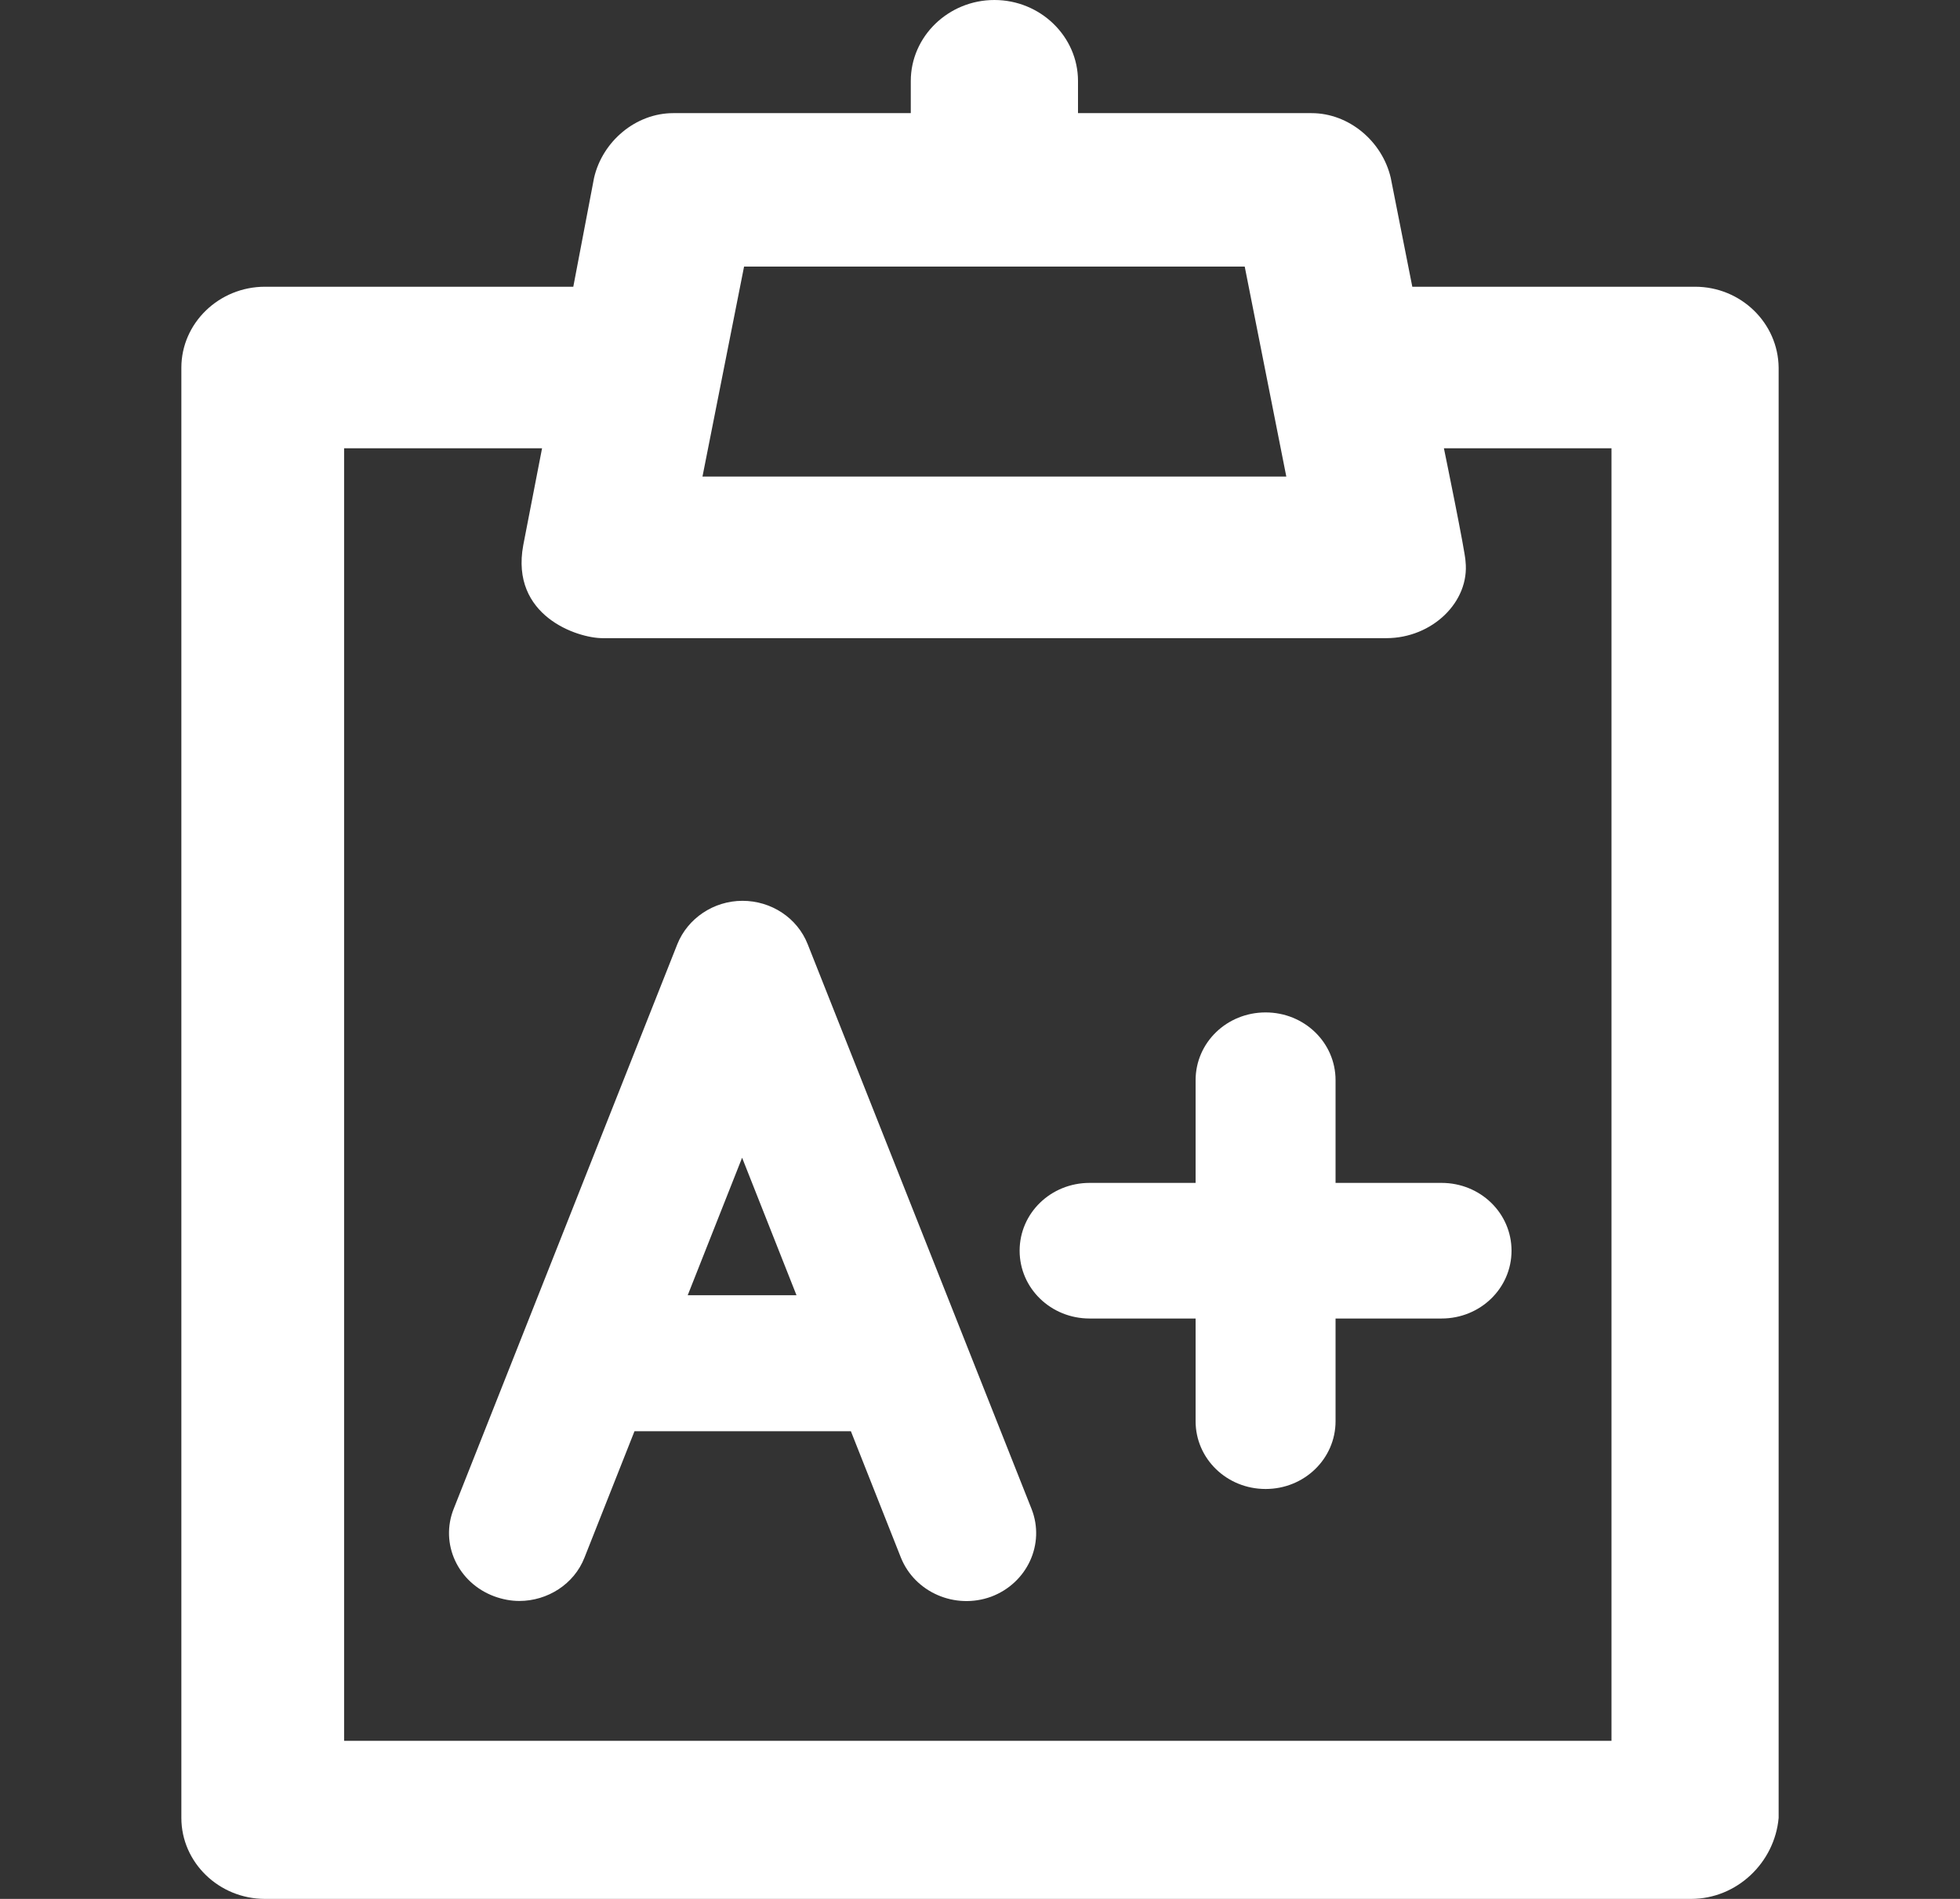
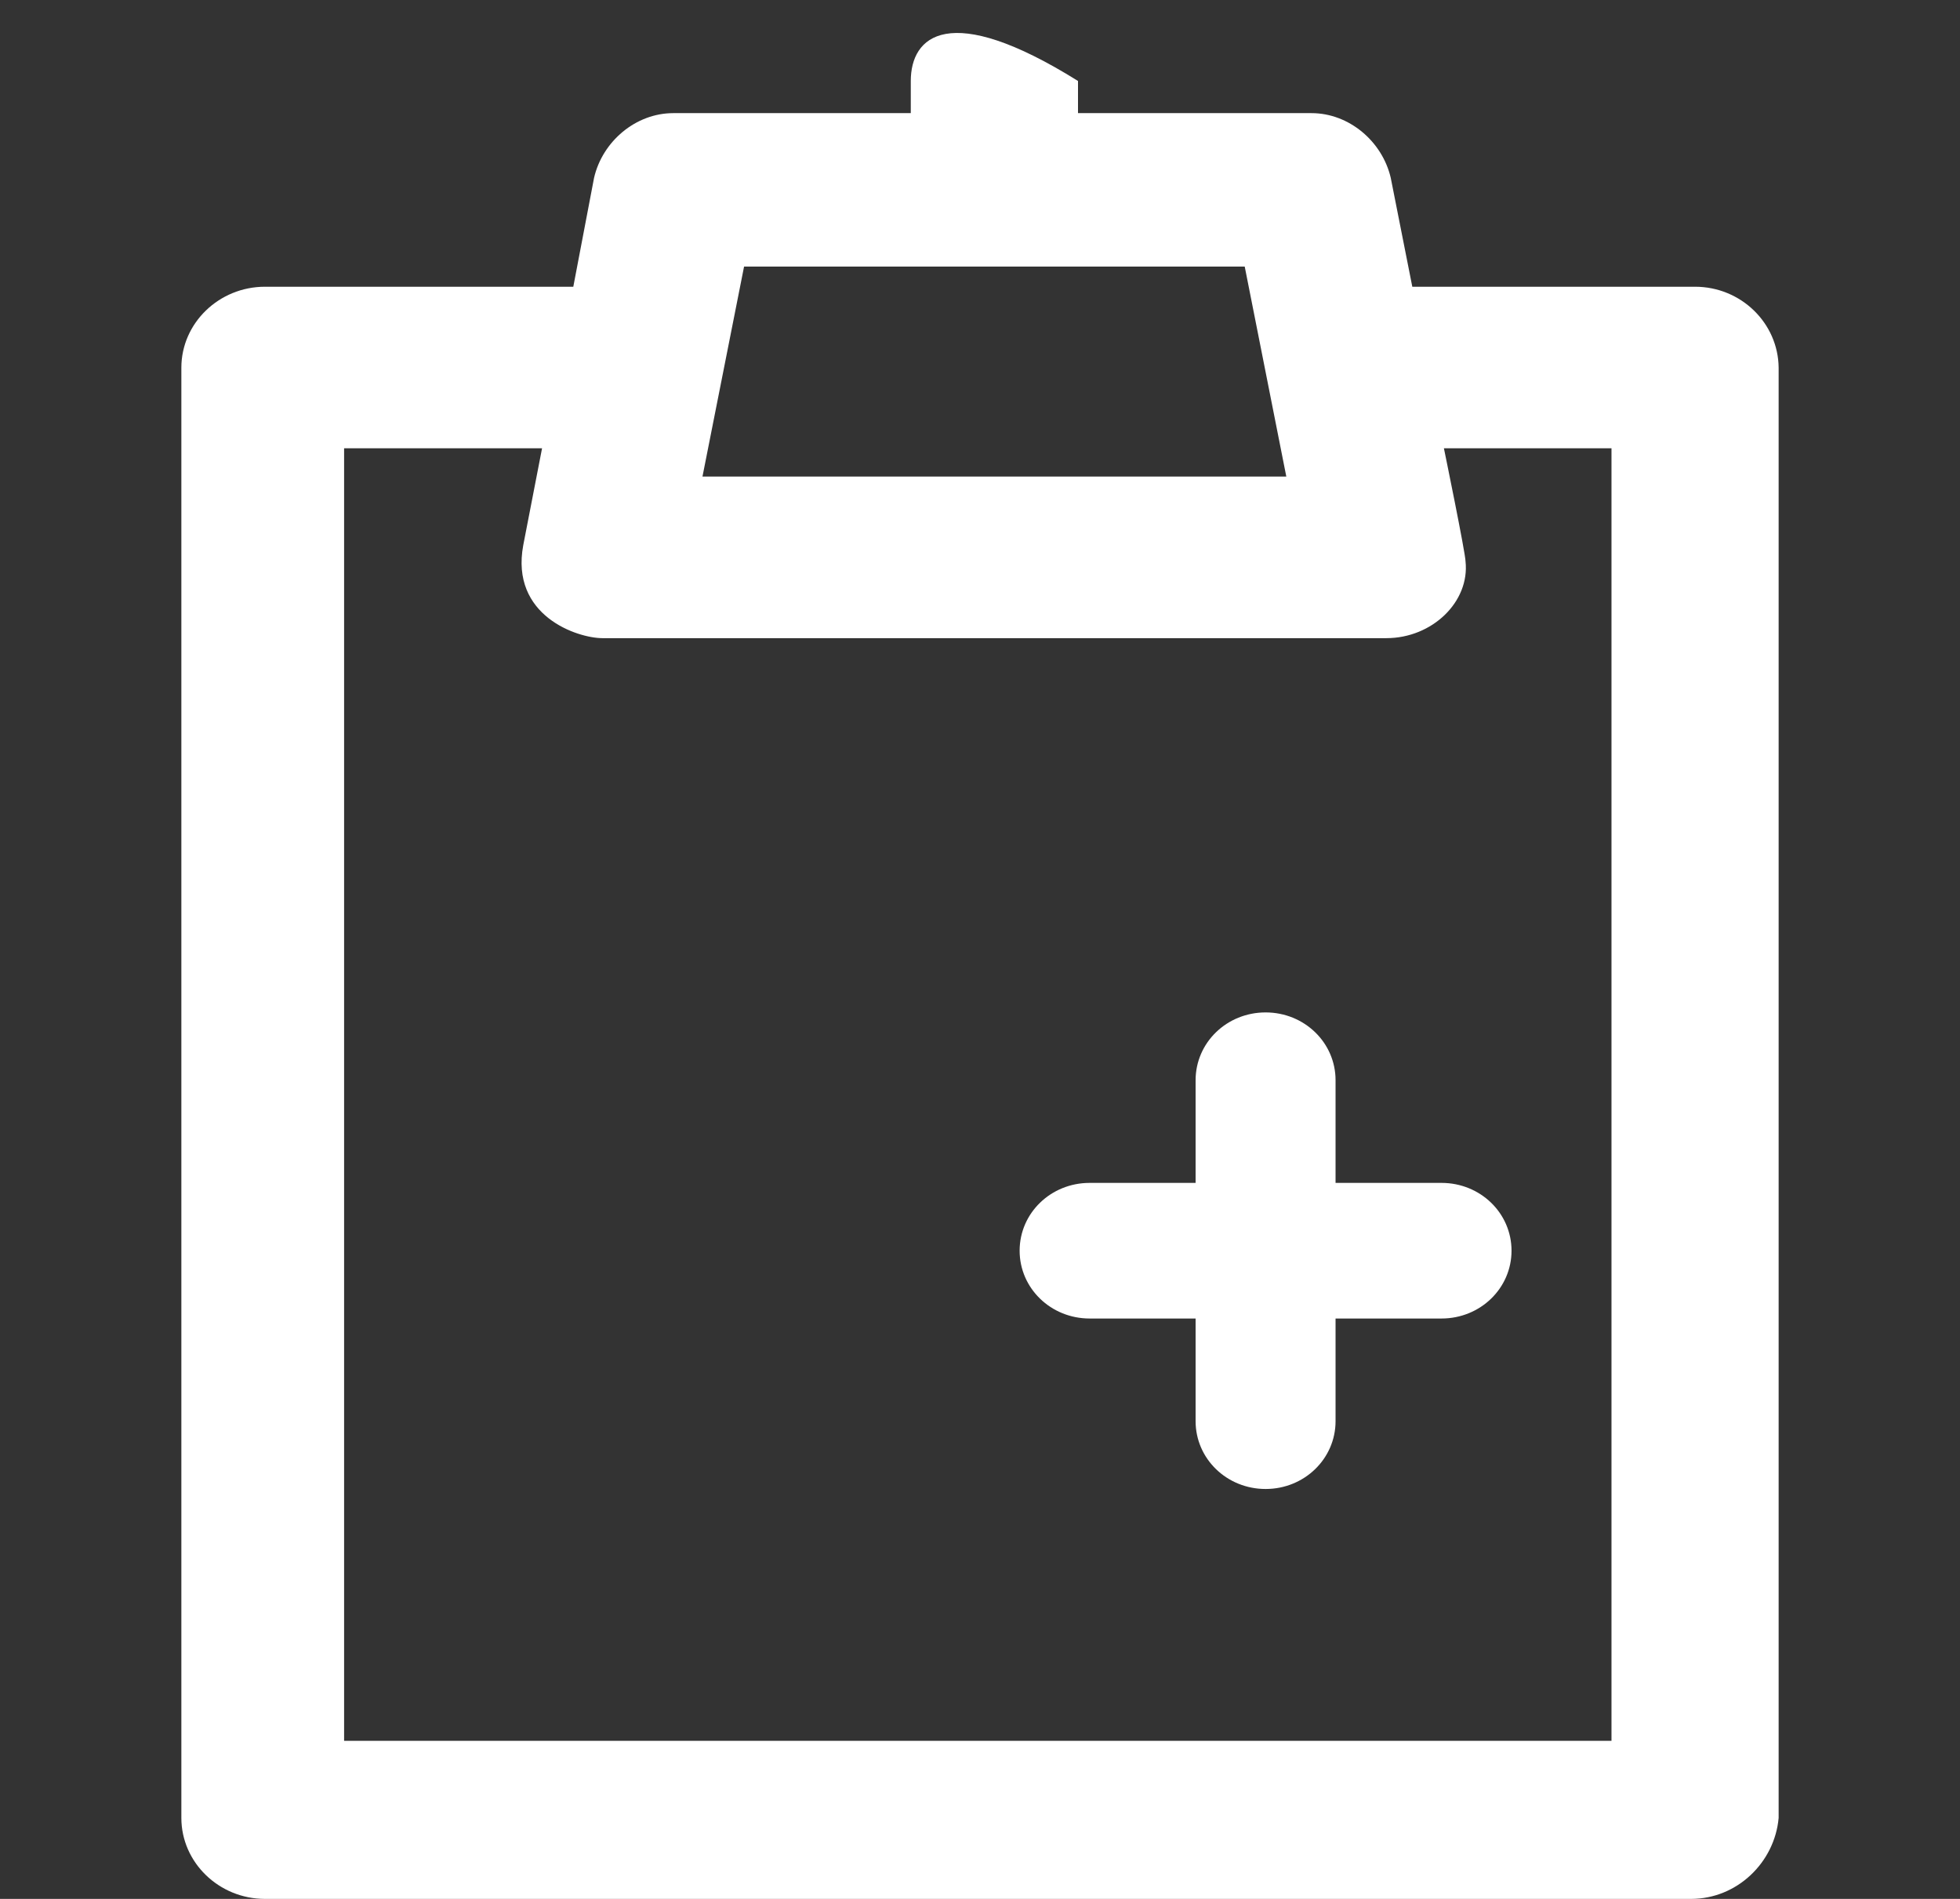
<svg xmlns="http://www.w3.org/2000/svg" width="32" height="31" viewBox="0 0 32 31" fill="none">
  <rect x="0" y="0" width="32" height="31" fill="#333333" stroke="none" />
-   <path d="M27.674 4.681H23.058L22.706 2.903C22.568 2.309 22.026 1.847 21.413 1.847H17.6V1.322C17.6 0.595 16.986 0 16.235 0C15.484 0 14.87 0.595 14.87 1.322V1.847H10.992C10.378 1.847 9.836 2.309 9.699 2.903L9.36 4.681H4.326C3.575 4.681 2.961 5.275 2.961 6.003V29.678C2.961 30.405 3.575 31 4.326 31H27.609C28.36 31 28.974 30.405 29.039 29.678V6.003C29.032 5.275 28.425 4.681 27.674 4.681ZM20.322 4.352L21.001 7.78H11.469L12.148 4.352H20.322ZM26.31 28.419H5.618V7.318H8.85L8.543 8.9C8.328 10.057 9.431 10.418 9.836 10.418H22.634C23.384 10.418 23.998 9.823 23.927 9.165C23.927 9.032 23.574 7.318 23.574 7.318H26.31V28.419Z" fill="white" />
-   <path d="M13.187 15.415C13.017 14.984 12.592 14.706 12.122 14.706C11.652 14.706 11.228 14.991 11.058 15.415L7.408 24.63C7.18 25.2 7.473 25.838 8.068 26.06C8.205 26.11 8.342 26.136 8.479 26.136C8.936 26.136 9.373 25.864 9.543 25.427L10.359 23.365H13.892L14.708 25.427C14.936 25.997 15.596 26.281 16.183 26.066C16.771 25.845 17.065 25.206 16.843 24.637L13.187 15.415ZM11.228 21.145L12.116 18.9L13.004 21.145H11.228Z" fill="white" />
+   <path d="M27.674 4.681H23.058L22.706 2.903C22.568 2.309 22.026 1.847 21.413 1.847H17.6V1.322C15.484 0 14.87 0.595 14.87 1.322V1.847H10.992C10.378 1.847 9.836 2.309 9.699 2.903L9.36 4.681H4.326C3.575 4.681 2.961 5.275 2.961 6.003V29.678C2.961 30.405 3.575 31 4.326 31H27.609C28.36 31 28.974 30.405 29.039 29.678V6.003C29.032 5.275 28.425 4.681 27.674 4.681ZM20.322 4.352L21.001 7.78H11.469L12.148 4.352H20.322ZM26.31 28.419H5.618V7.318H8.85L8.543 8.9C8.328 10.057 9.431 10.418 9.836 10.418H22.634C23.384 10.418 23.998 9.823 23.927 9.165C23.927 9.032 23.574 7.318 23.574 7.318H26.31V28.419Z" fill="white" />
  <path d="M23.535 19.311H21.805V17.635C21.805 17.021 21.296 16.528 20.663 16.528C20.029 16.528 19.52 17.021 19.52 17.635V19.311H17.79C17.156 19.311 16.647 19.804 16.647 20.418C16.647 21.031 17.156 21.525 17.79 21.525H19.52V23.201C19.52 23.814 20.029 24.308 20.663 24.308C21.296 24.308 21.805 23.814 21.805 23.201V21.525H23.535C24.169 21.525 24.678 21.031 24.678 20.418C24.678 19.804 24.169 19.311 23.535 19.311Z" fill="white" />
</svg>